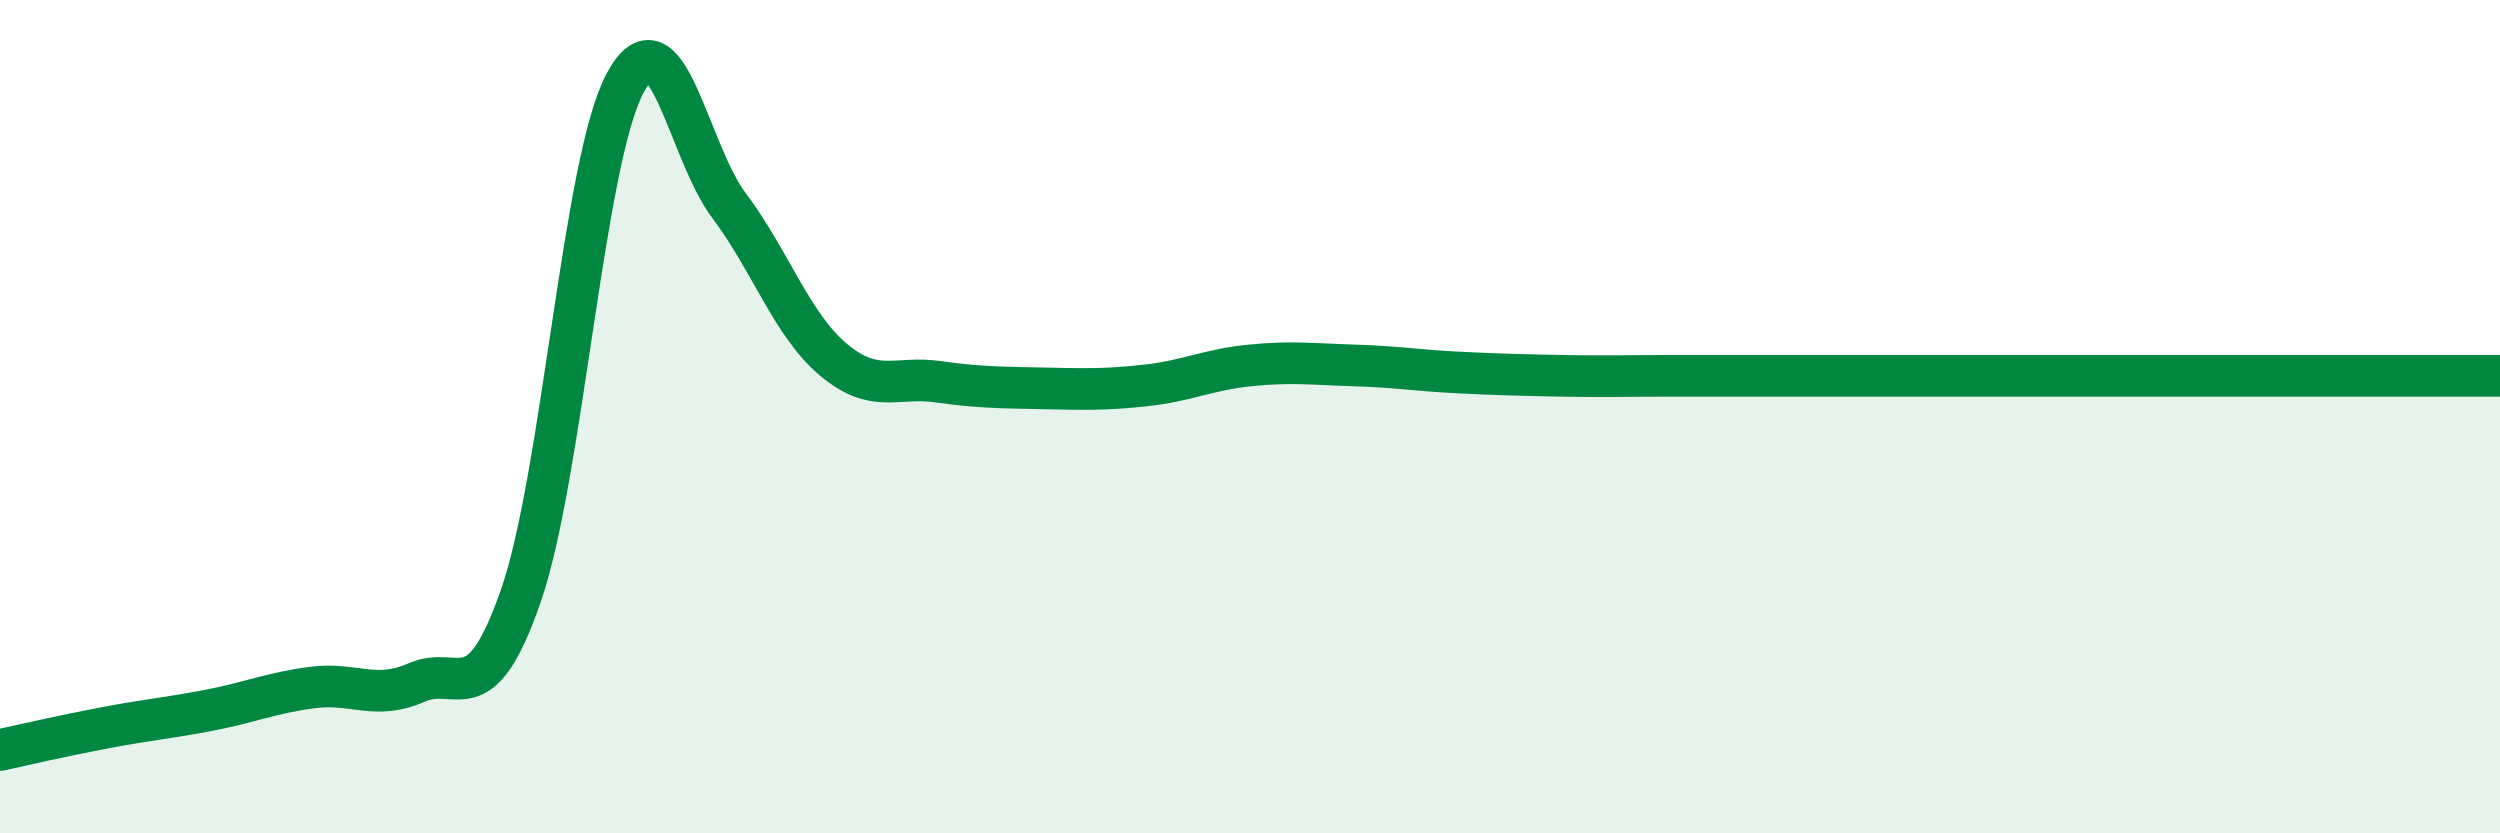
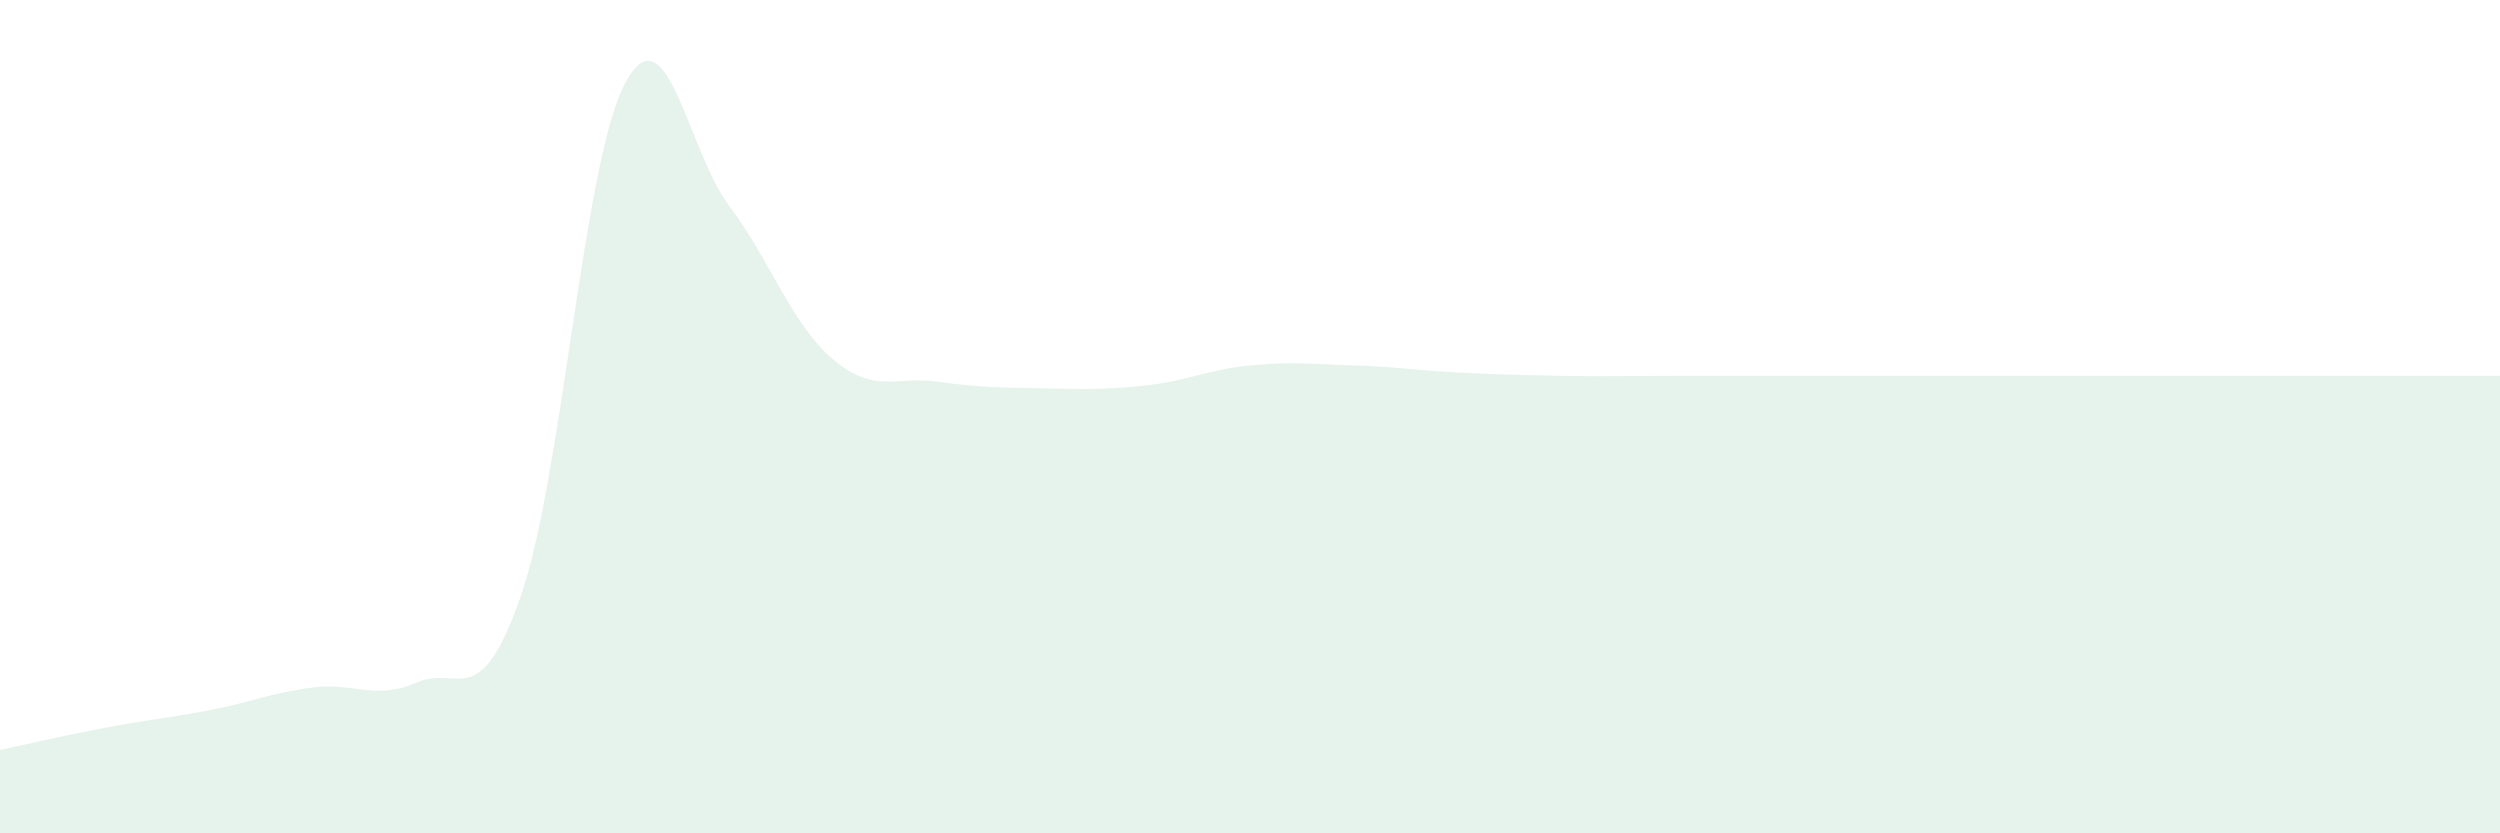
<svg xmlns="http://www.w3.org/2000/svg" width="60" height="20" viewBox="0 0 60 20">
  <path d="M 0,18 C 0.5,17.89 1.5,17.66 2.5,17.47 C 3.5,17.28 4,17.24 5,17.05 C 6,16.86 6.5,16.63 7.5,16.5 C 8.5,16.37 9,16.82 10,16.38 C 11,15.94 11.5,17.18 12.5,14.3 C 13.5,11.42 14,3.87 15,2 C 16,0.13 16.5,3.61 17.5,4.94 C 18.5,6.27 19,7.79 20,8.63 C 21,9.47 21.5,9.02 22.5,9.16 C 23.5,9.3 24,9.3 25,9.32 C 26,9.34 26.5,9.36 27.5,9.25 C 28.5,9.14 29,8.87 30,8.77 C 31,8.67 31.5,8.74 32.5,8.77 C 33.5,8.8 34,8.89 35,8.94 C 36,8.99 36.5,9 37.5,9.02 C 38.5,9.04 39,9.02 40,9.02 C 41,9.02 41.5,9.02 42.5,9.02 C 43.5,9.02 44,9.02 45,9.02 C 46,9.02 46.5,9.02 47.5,9.02 C 48.5,9.02 49,9.02 50,9.02 C 51,9.02 51.5,9.02 52.5,9.02 C 53.5,9.02 53.5,9.02 55,9.02 C 56.5,9.02 59,9.02 60,9.02L60 20L0 20Z" fill="#008740" opacity="0.1" stroke-linecap="round" stroke-linejoin="round" />
-   <path d="M 0,18 C 0.5,17.89 1.5,17.66 2.5,17.47 C 3.5,17.28 4,17.24 5,17.05 C 6,16.86 6.5,16.63 7.5,16.5 C 8.5,16.37 9,16.82 10,16.38 C 11,15.94 11.5,17.18 12.5,14.3 C 13.5,11.42 14,3.87 15,2 C 16,0.13 16.5,3.61 17.5,4.94 C 18.5,6.27 19,7.79 20,8.63 C 21,9.47 21.5,9.02 22.5,9.16 C 23.5,9.3 24,9.3 25,9.32 C 26,9.34 26.5,9.36 27.5,9.25 C 28.5,9.14 29,8.87 30,8.77 C 31,8.67 31.5,8.74 32.5,8.77 C 33.5,8.8 34,8.89 35,8.94 C 36,8.99 36.5,9 37.5,9.02 C 38.5,9.04 39,9.02 40,9.02 C 41,9.02 41.5,9.02 42.5,9.02 C 43.5,9.02 44,9.02 45,9.02 C 46,9.02 46.5,9.02 47.5,9.02 C 48.5,9.02 49,9.02 50,9.02 C 51,9.02 51.5,9.02 52.5,9.02 C 53.5,9.02 53.5,9.02 55,9.02 C 56.5,9.02 59,9.02 60,9.02" stroke="#008740" stroke-width="1" fill="none" stroke-linecap="round" stroke-linejoin="round" />
</svg>